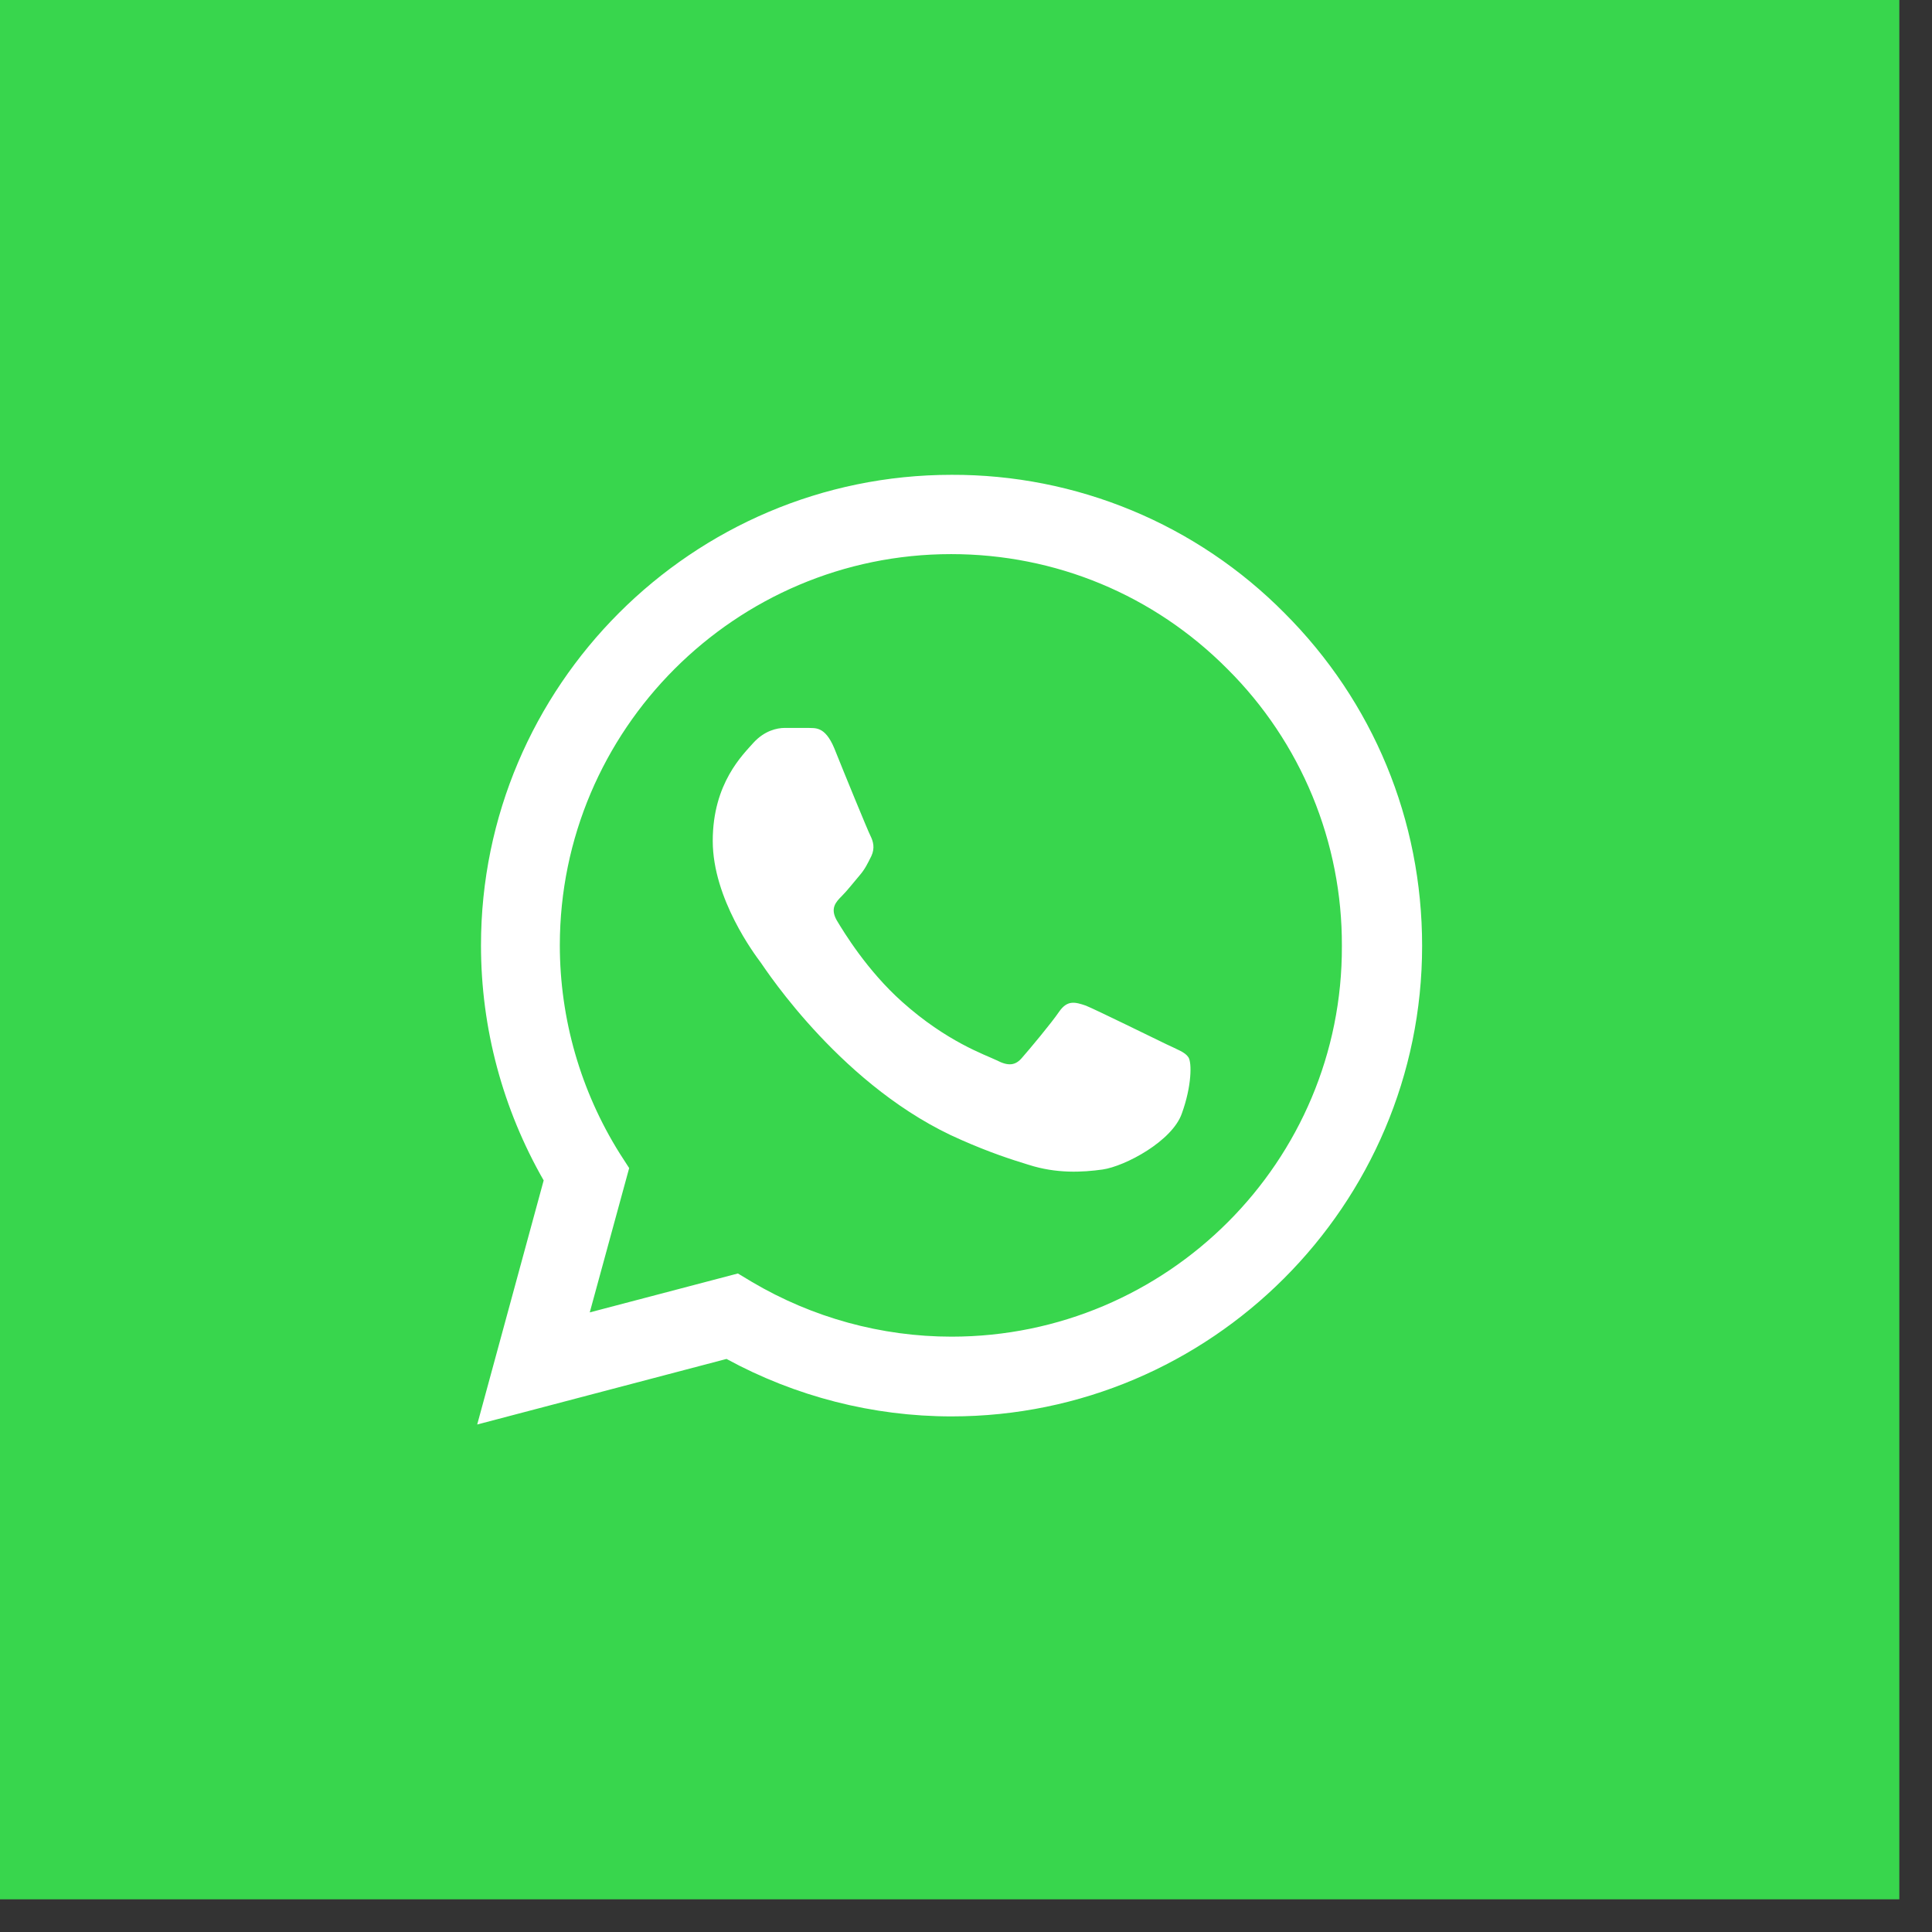
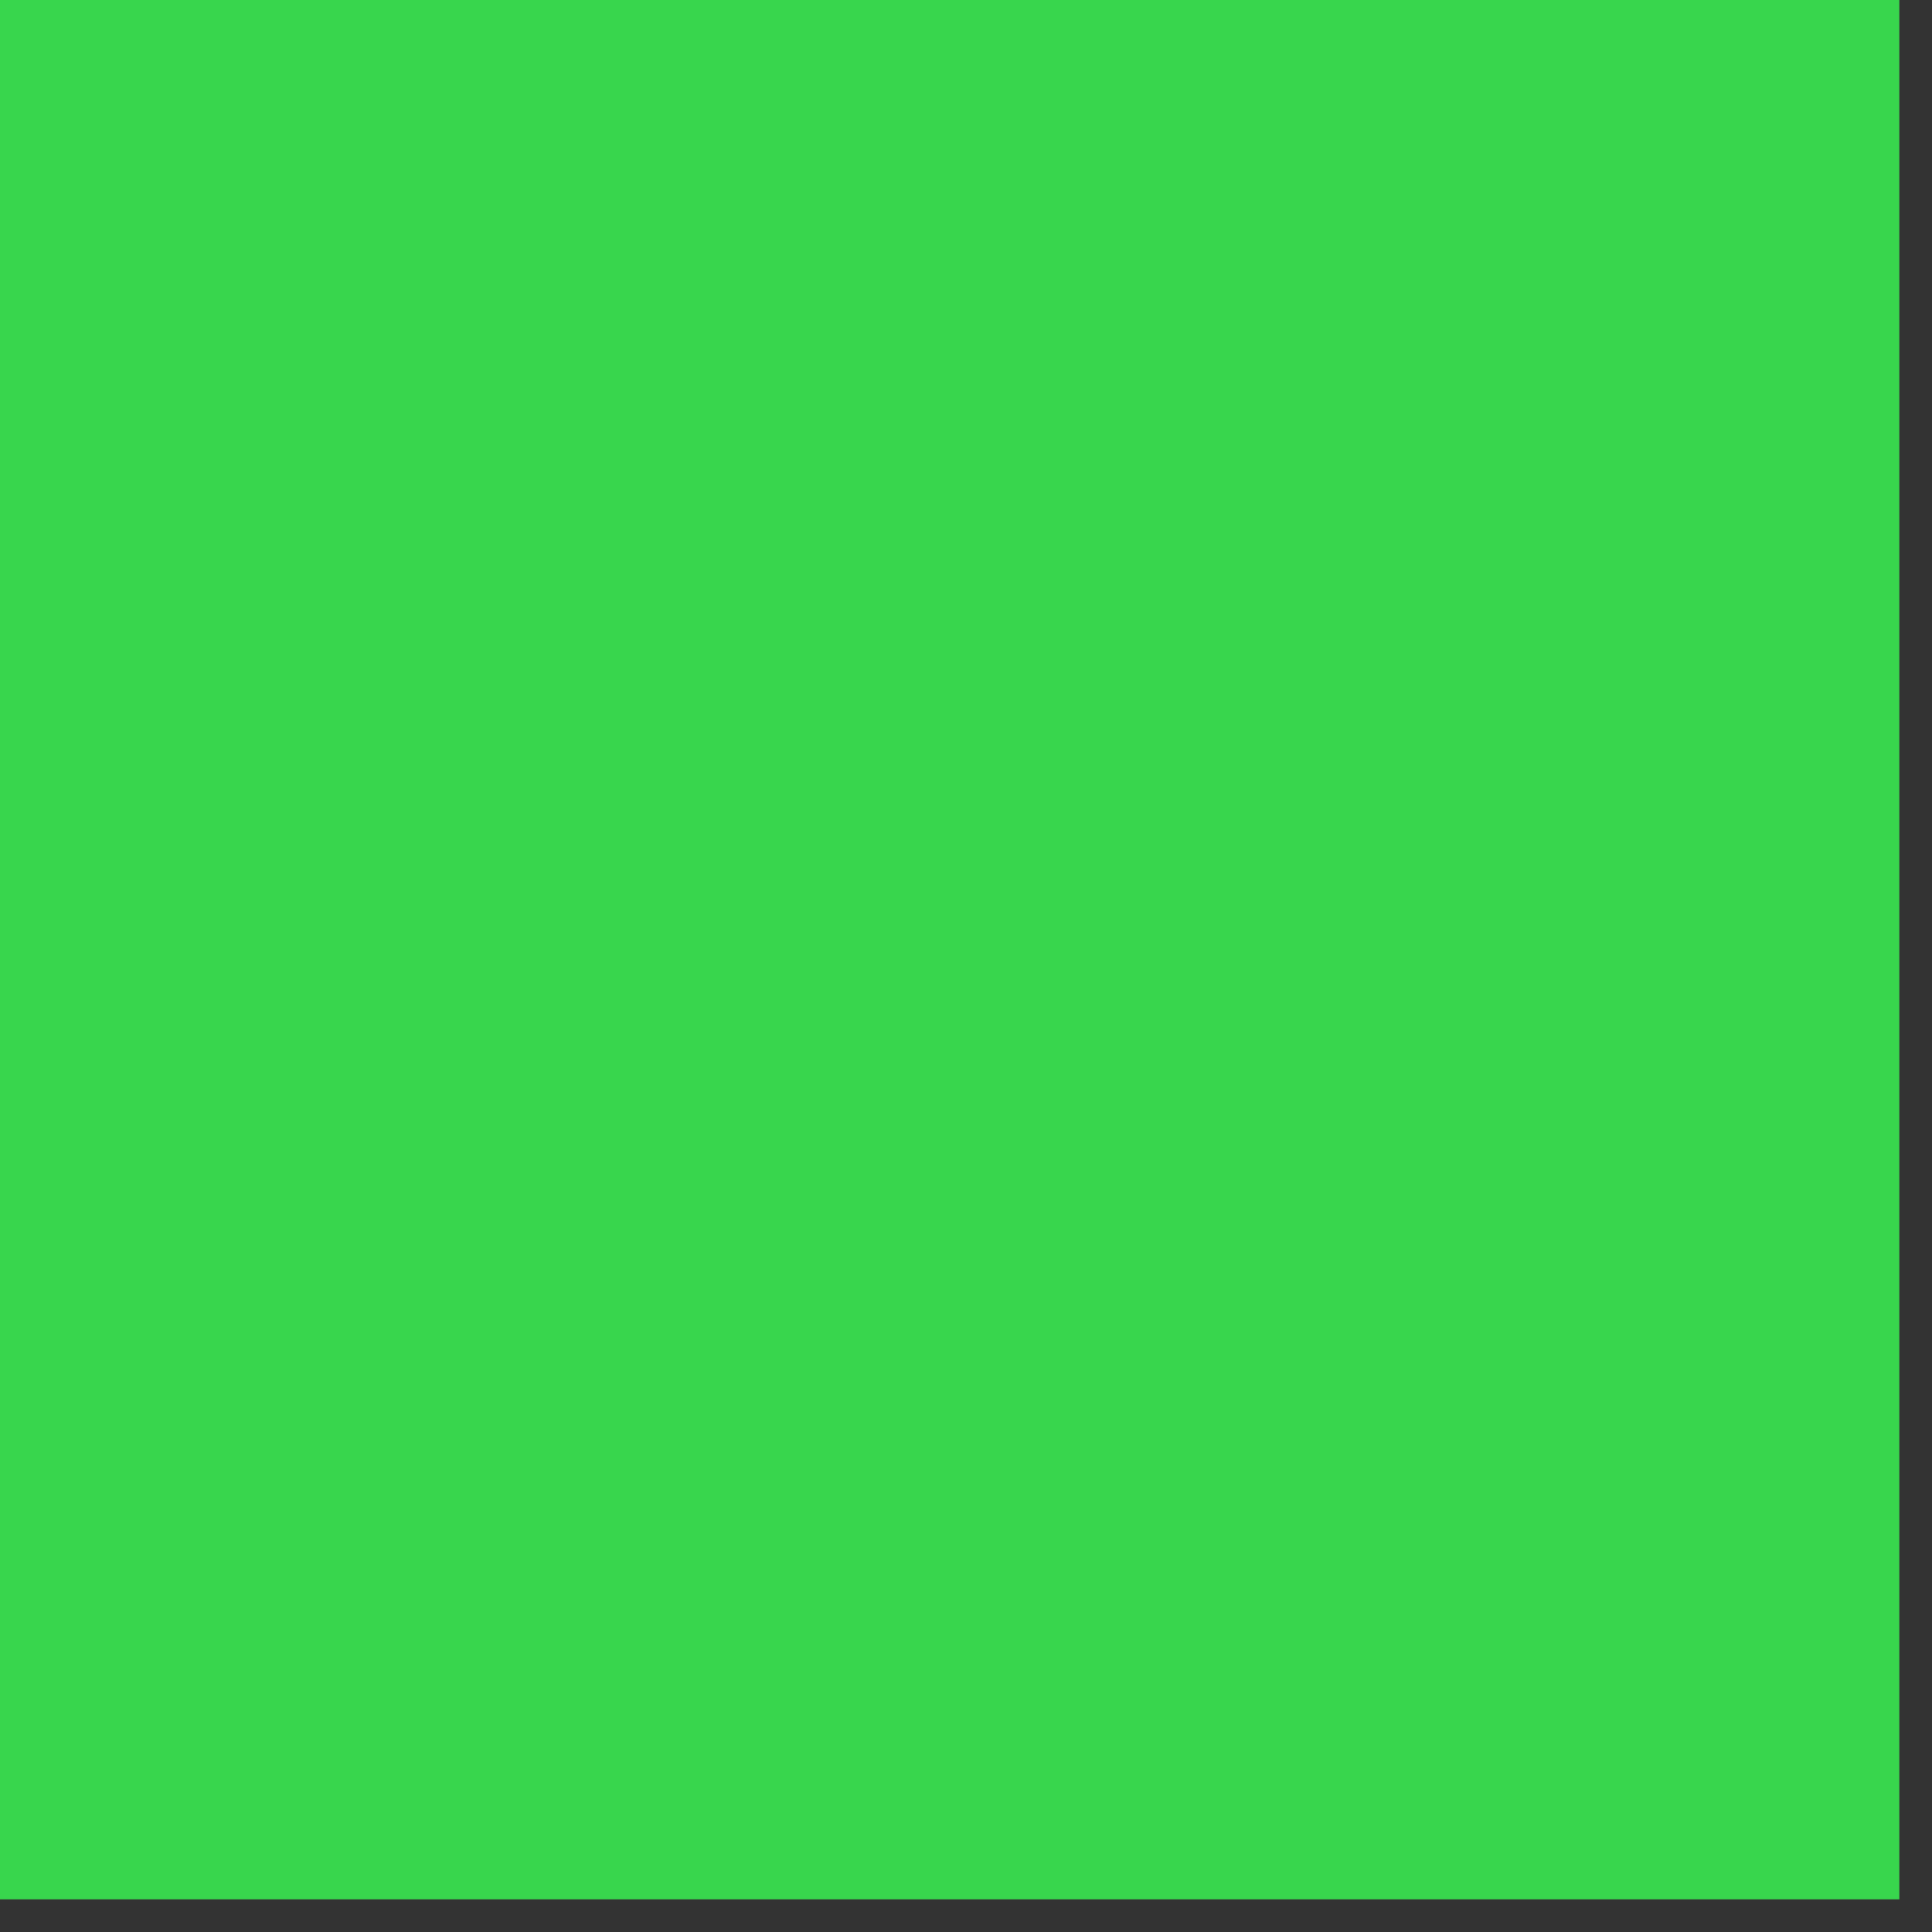
<svg xmlns="http://www.w3.org/2000/svg" width="47" height="47" viewBox="0 0 47 47" fill="none">
  <rect x="0" y="0" width="47" height="47" fill="#333333" stroke="none" />
  <rect width="46.205" height="46.205" fill="#38D64D" />
-   <path d="M31.246 14.912C30.187 13.843 28.926 12.994 27.536 12.417C26.145 11.84 24.654 11.546 23.149 11.551C16.842 11.551 11.701 16.691 11.701 22.998C11.701 25.02 12.233 26.983 13.226 28.716L11.609 34.654L17.674 33.059C19.349 33.972 21.231 34.457 23.149 34.457C29.456 34.457 34.596 29.317 34.596 23.01C34.596 19.949 33.407 17.072 31.246 14.912ZM23.149 32.517C21.439 32.517 19.764 32.054 18.297 31.188L17.951 30.98L14.347 31.927L15.306 28.416L15.075 28.058C14.125 26.541 13.62 24.788 13.619 22.998C13.619 17.754 17.893 13.48 23.137 13.48C25.679 13.48 28.07 14.473 29.86 16.275C30.747 17.158 31.449 18.207 31.927 19.363C32.405 20.52 32.649 21.759 32.644 23.01C32.667 28.254 28.393 32.517 23.149 32.517ZM28.37 25.401C28.081 25.262 26.672 24.569 26.418 24.465C26.152 24.373 25.967 24.327 25.771 24.604C25.575 24.893 25.032 25.54 24.87 25.724C24.708 25.921 24.535 25.944 24.246 25.794C23.957 25.655 23.033 25.343 21.948 24.373C21.093 23.61 20.527 22.675 20.354 22.386C20.192 22.097 20.33 21.947 20.48 21.797C20.608 21.67 20.769 21.462 20.908 21.3C21.047 21.139 21.104 21.011 21.197 20.827C21.289 20.63 21.243 20.468 21.174 20.33C21.104 20.191 20.527 18.782 20.296 18.204C20.065 17.65 19.822 17.719 19.649 17.708H19.094C18.898 17.708 18.598 17.777 18.332 18.066C18.078 18.355 17.339 19.048 17.339 20.457C17.339 21.866 18.367 23.229 18.505 23.414C18.644 23.61 20.527 26.498 23.392 27.734C24.073 28.035 24.604 28.208 25.02 28.335C25.702 28.554 26.326 28.52 26.822 28.451C27.377 28.37 28.52 27.757 28.751 27.087C28.994 26.417 28.994 25.851 28.913 25.724C28.832 25.597 28.659 25.54 28.37 25.401Z" fill="white" />
</svg>